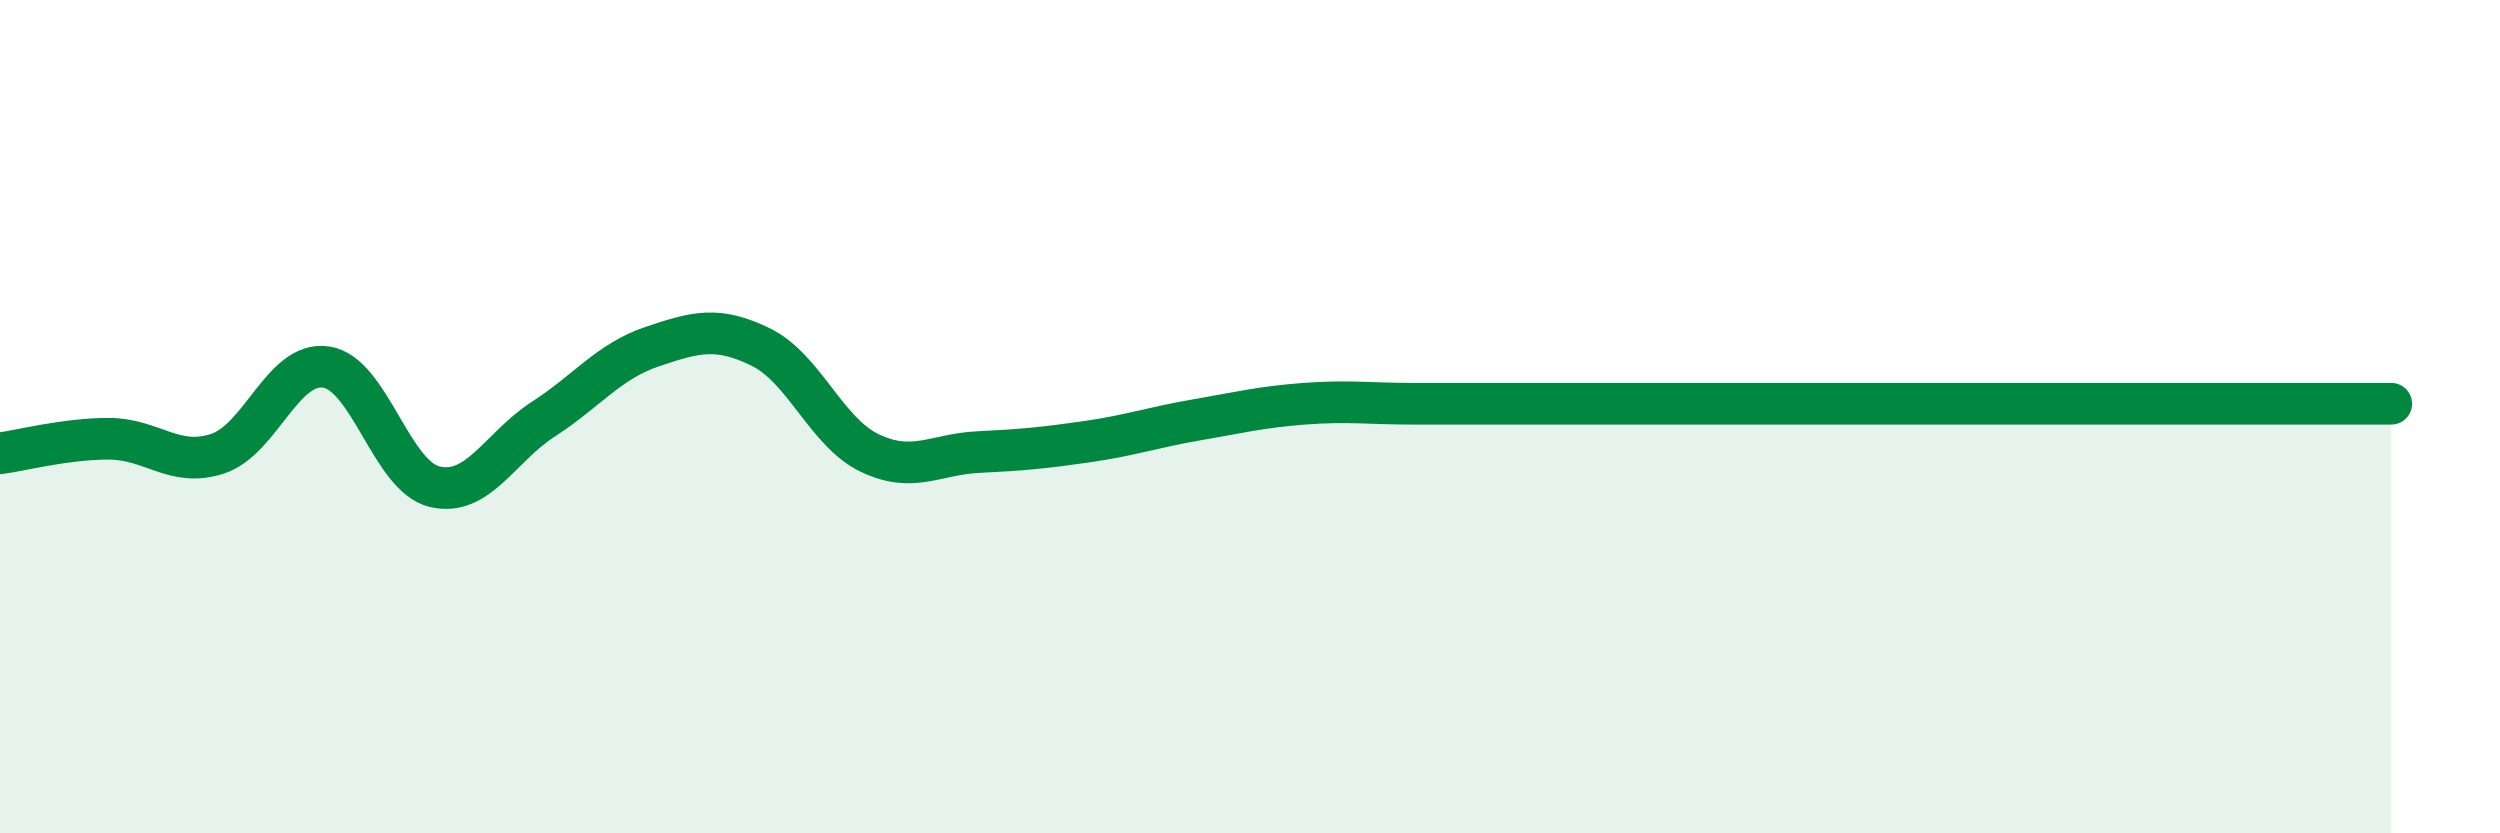
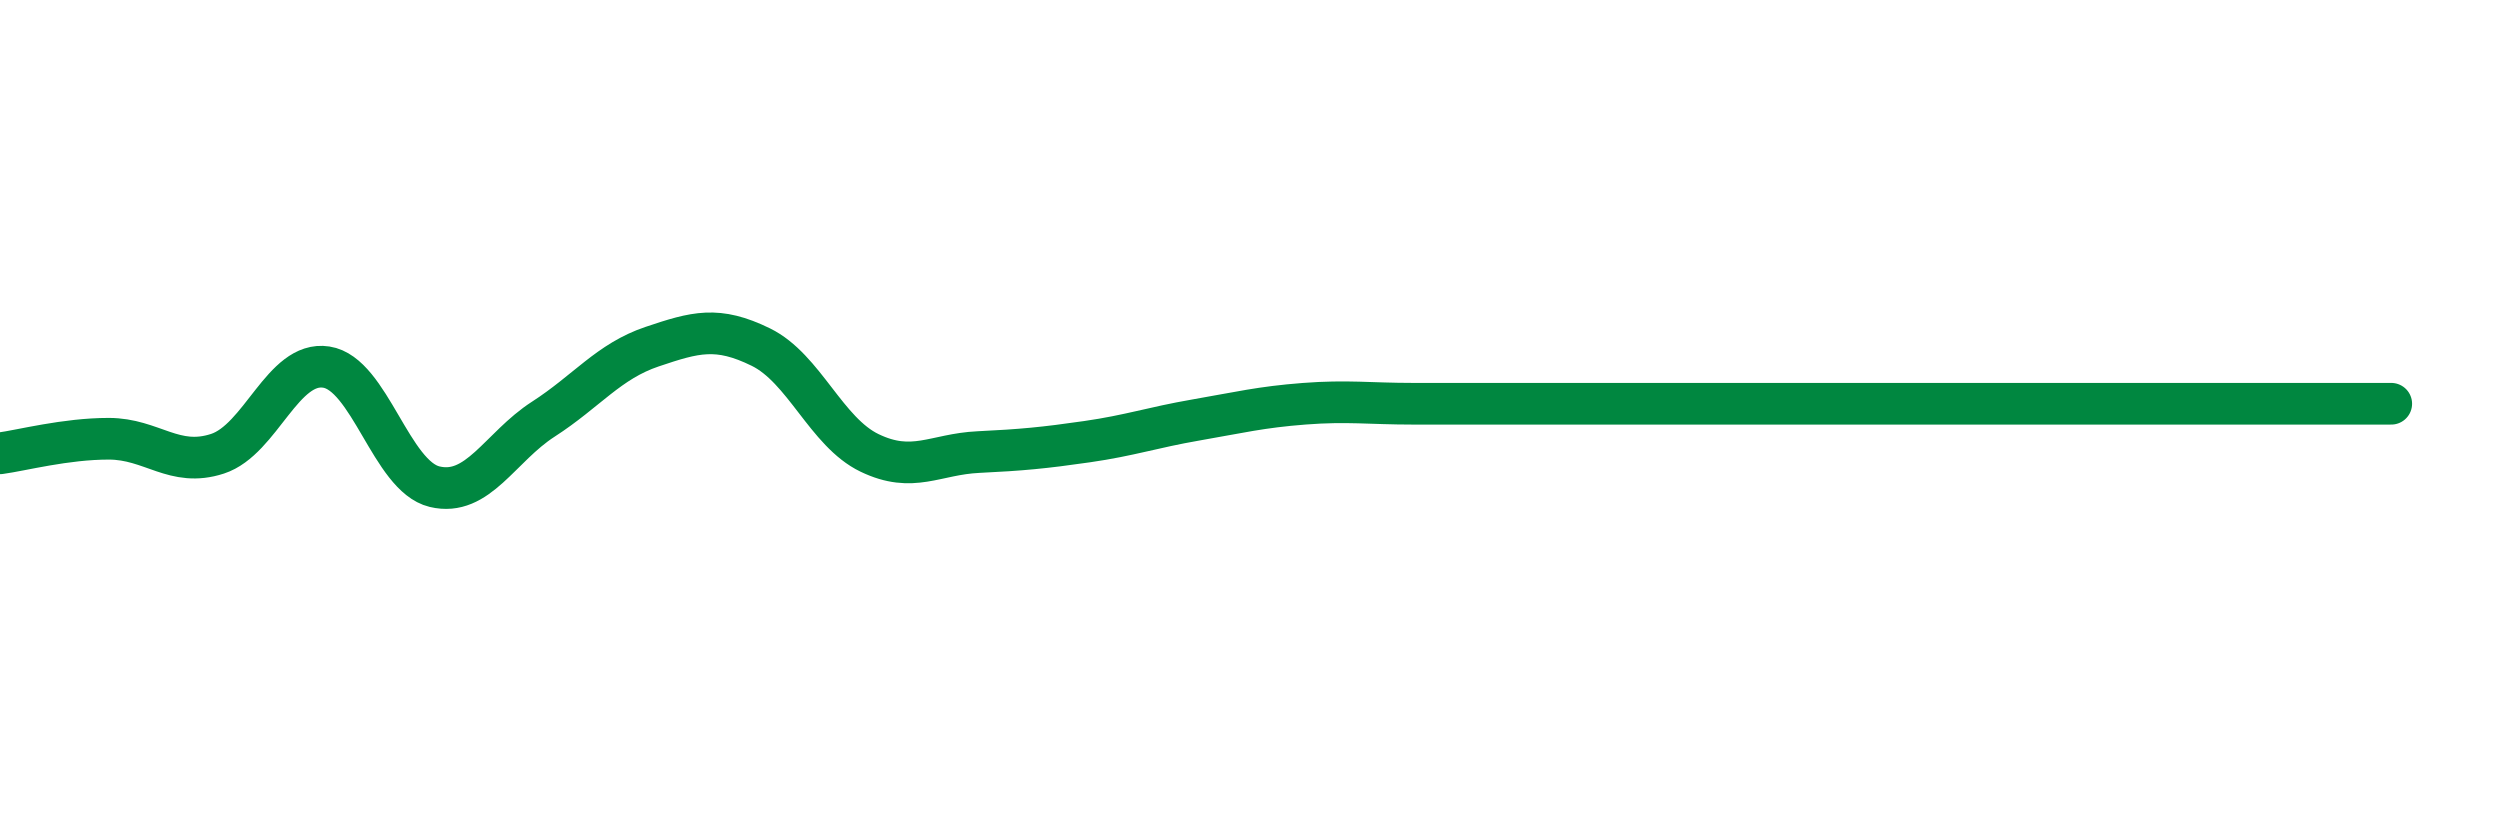
<svg xmlns="http://www.w3.org/2000/svg" width="60" height="20" viewBox="0 0 60 20">
-   <path d="M 0,10.88 C 0.52,10.81 1.57,10.53 2.61,10.53 C 3.65,10.53 4.18,11.23 5.22,10.89 C 6.26,10.55 6.79,8.65 7.83,8.81 C 8.87,8.97 9.39,11.43 10.43,11.68 C 11.47,11.93 12,10.73 13.04,10.06 C 14.08,9.39 14.61,8.67 15.65,8.32 C 16.69,7.97 17.22,7.82 18.26,8.33 C 19.3,8.84 19.83,10.37 20.87,10.87 C 21.91,11.37 22.44,10.9 23.48,10.85 C 24.52,10.8 25.05,10.75 26.09,10.6 C 27.13,10.45 27.66,10.26 28.7,10.08 C 29.74,9.9 30.26,9.77 31.3,9.69 C 32.34,9.61 32.87,9.69 33.91,9.69 C 34.95,9.69 35.48,9.69 36.52,9.69 C 37.56,9.69 38.09,9.69 39.13,9.69 C 40.17,9.69 40.7,9.69 41.74,9.69 C 42.78,9.69 43.31,9.69 44.35,9.69 C 45.39,9.69 45.92,9.69 46.96,9.69 C 48,9.69 48.53,9.69 49.57,9.69 C 50.61,9.69 51.13,9.69 52.17,9.69 C 53.21,9.69 53.74,9.69 54.78,9.69 C 55.82,9.69 56.87,9.69 57.39,9.69L57.39 20L0 20Z" fill="#008740" opacity="0.1" stroke-linecap="round" stroke-linejoin="round" />
  <path d="M 0,10.88 C 0.52,10.81 1.57,10.53 2.61,10.53 C 3.65,10.53 4.18,11.23 5.22,10.89 C 6.26,10.55 6.79,8.65 7.83,8.81 C 8.87,8.97 9.39,11.43 10.43,11.68 C 11.47,11.93 12,10.73 13.04,10.06 C 14.08,9.39 14.61,8.67 15.65,8.32 C 16.69,7.97 17.22,7.82 18.26,8.33 C 19.3,8.84 19.83,10.37 20.87,10.87 C 21.91,11.37 22.44,10.9 23.48,10.85 C 24.52,10.8 25.05,10.75 26.09,10.6 C 27.13,10.45 27.66,10.26 28.7,10.08 C 29.74,9.9 30.26,9.77 31.3,9.69 C 32.34,9.61 32.87,9.69 33.91,9.69 C 34.95,9.69 35.48,9.69 36.52,9.69 C 37.56,9.69 38.09,9.69 39.13,9.69 C 40.17,9.69 40.7,9.69 41.74,9.69 C 42.78,9.69 43.31,9.69 44.35,9.69 C 45.39,9.69 45.92,9.69 46.96,9.69 C 48,9.69 48.53,9.69 49.57,9.69 C 50.61,9.69 51.13,9.69 52.17,9.69 C 53.21,9.69 53.74,9.69 54.78,9.69 C 55.82,9.69 56.87,9.69 57.39,9.69" stroke="#008740" stroke-width="1" fill="none" stroke-linecap="round" stroke-linejoin="round" />
</svg>